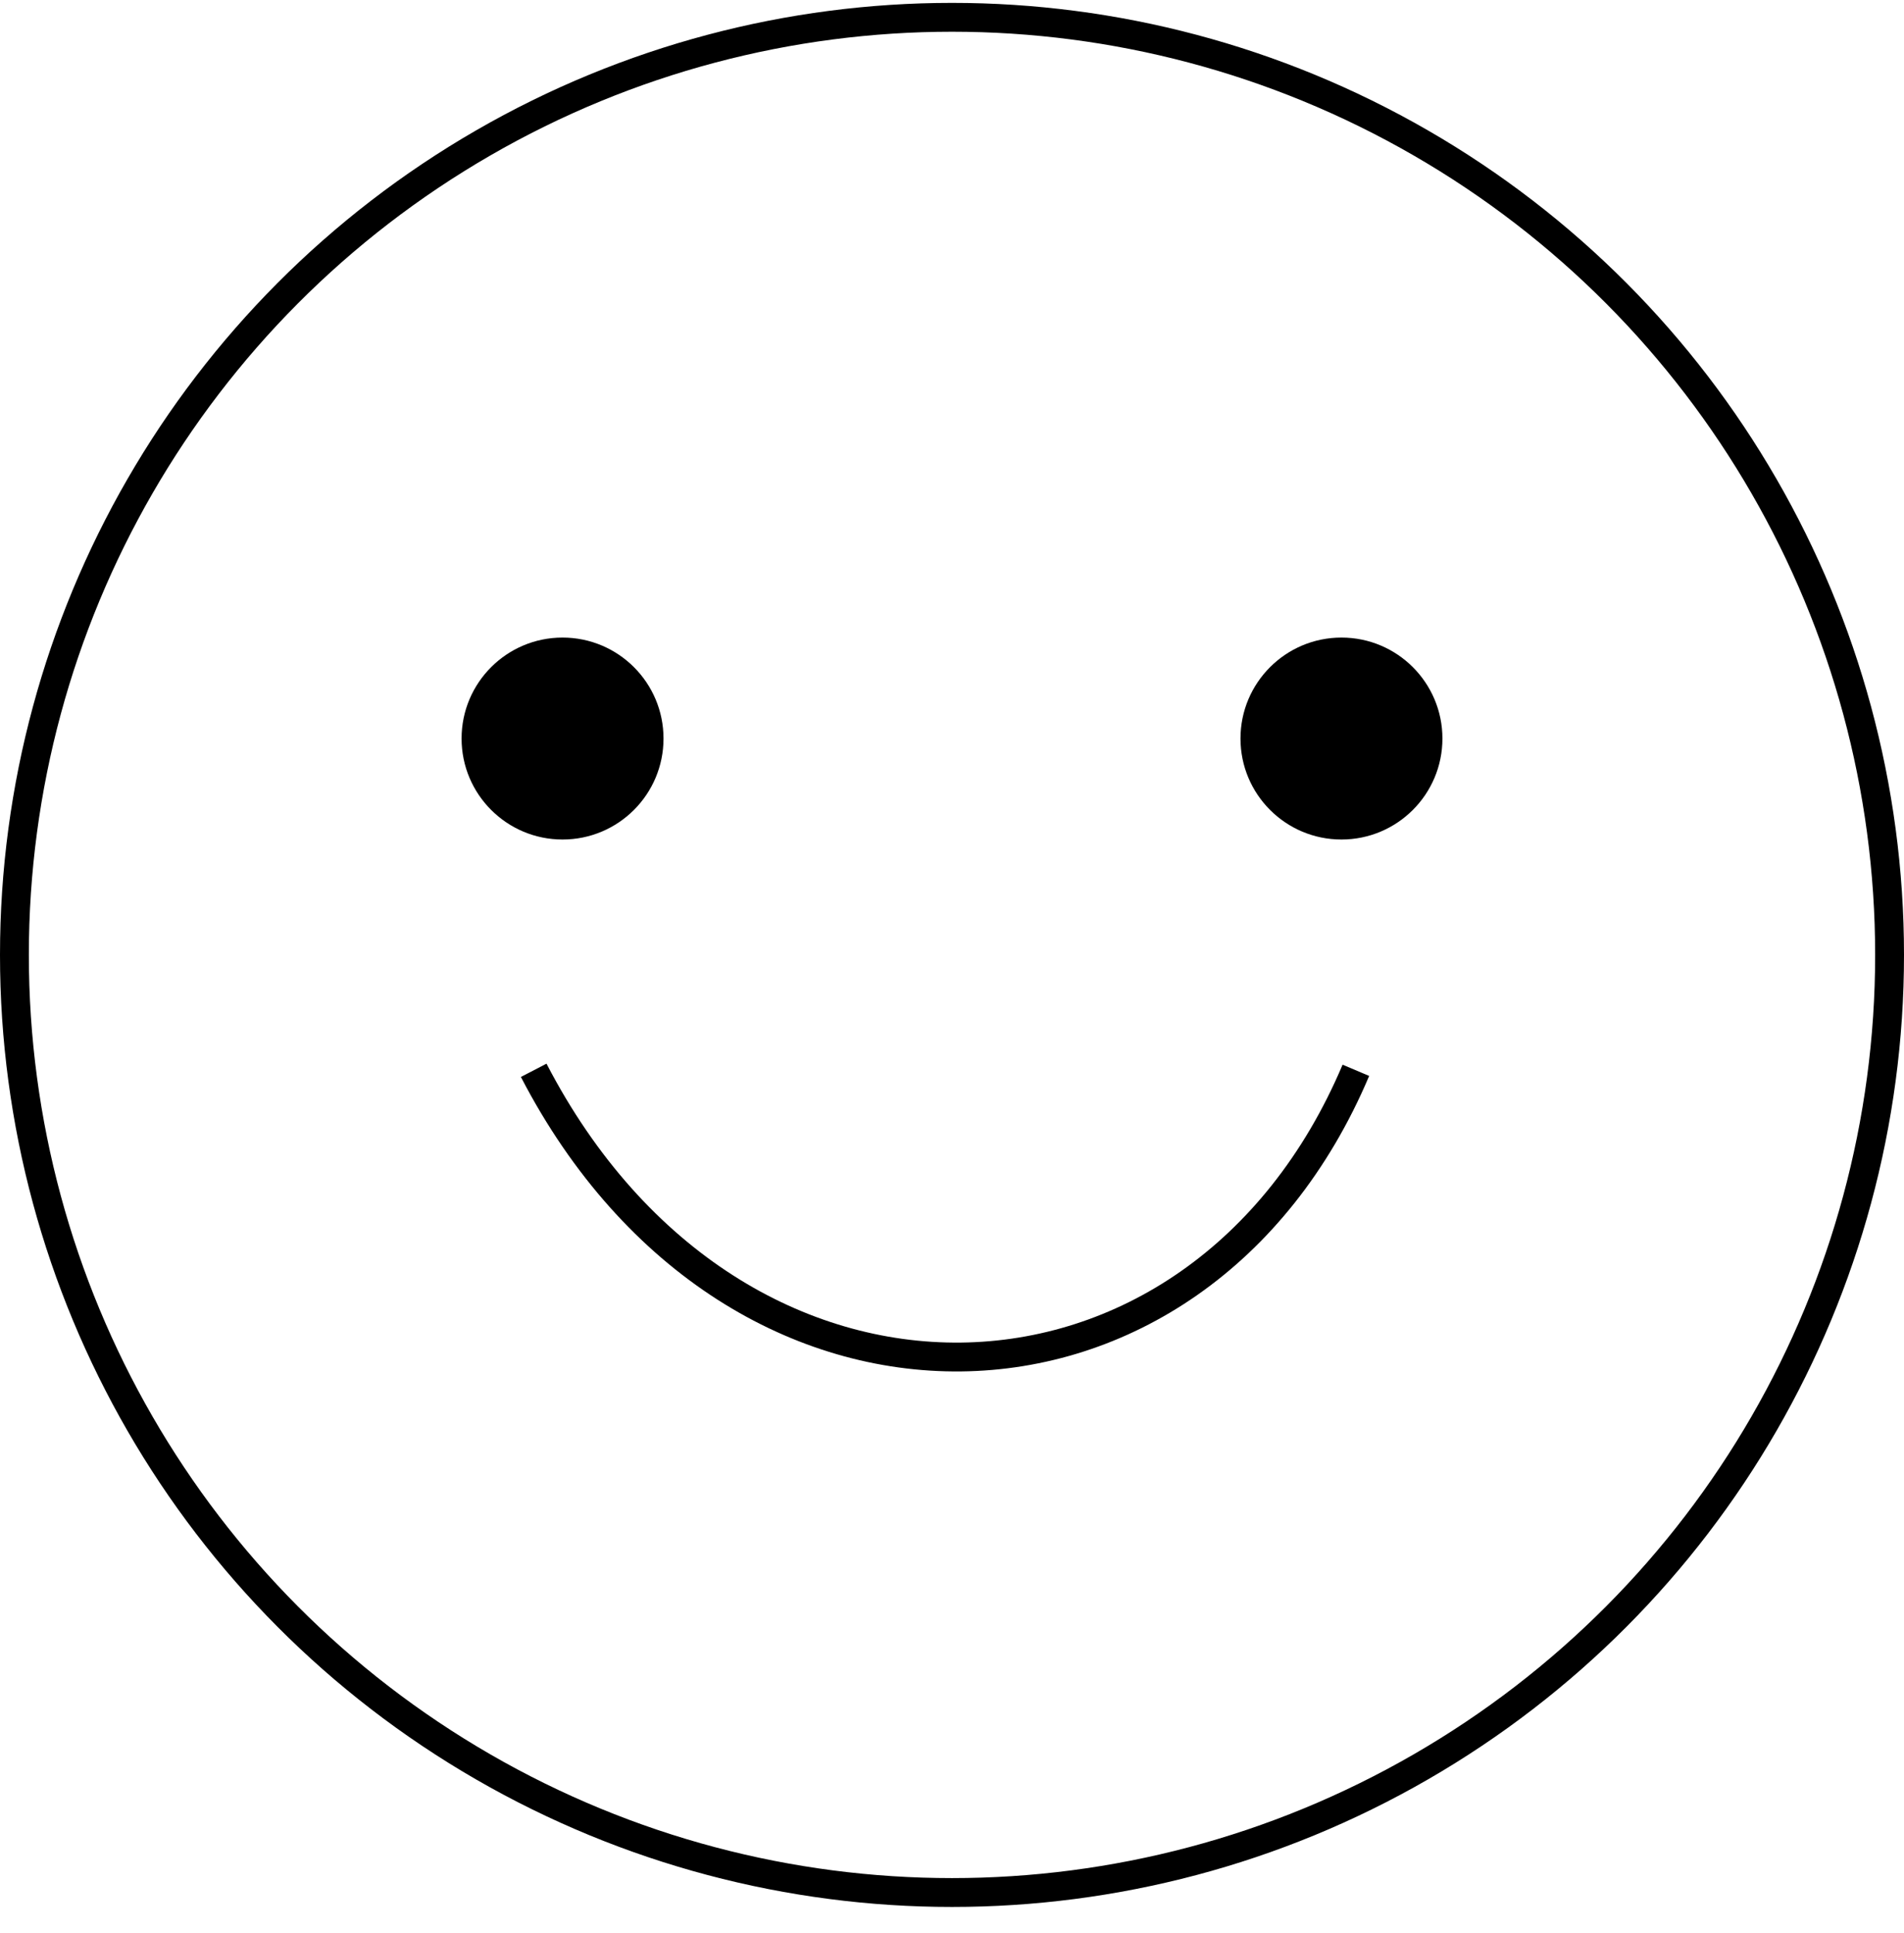
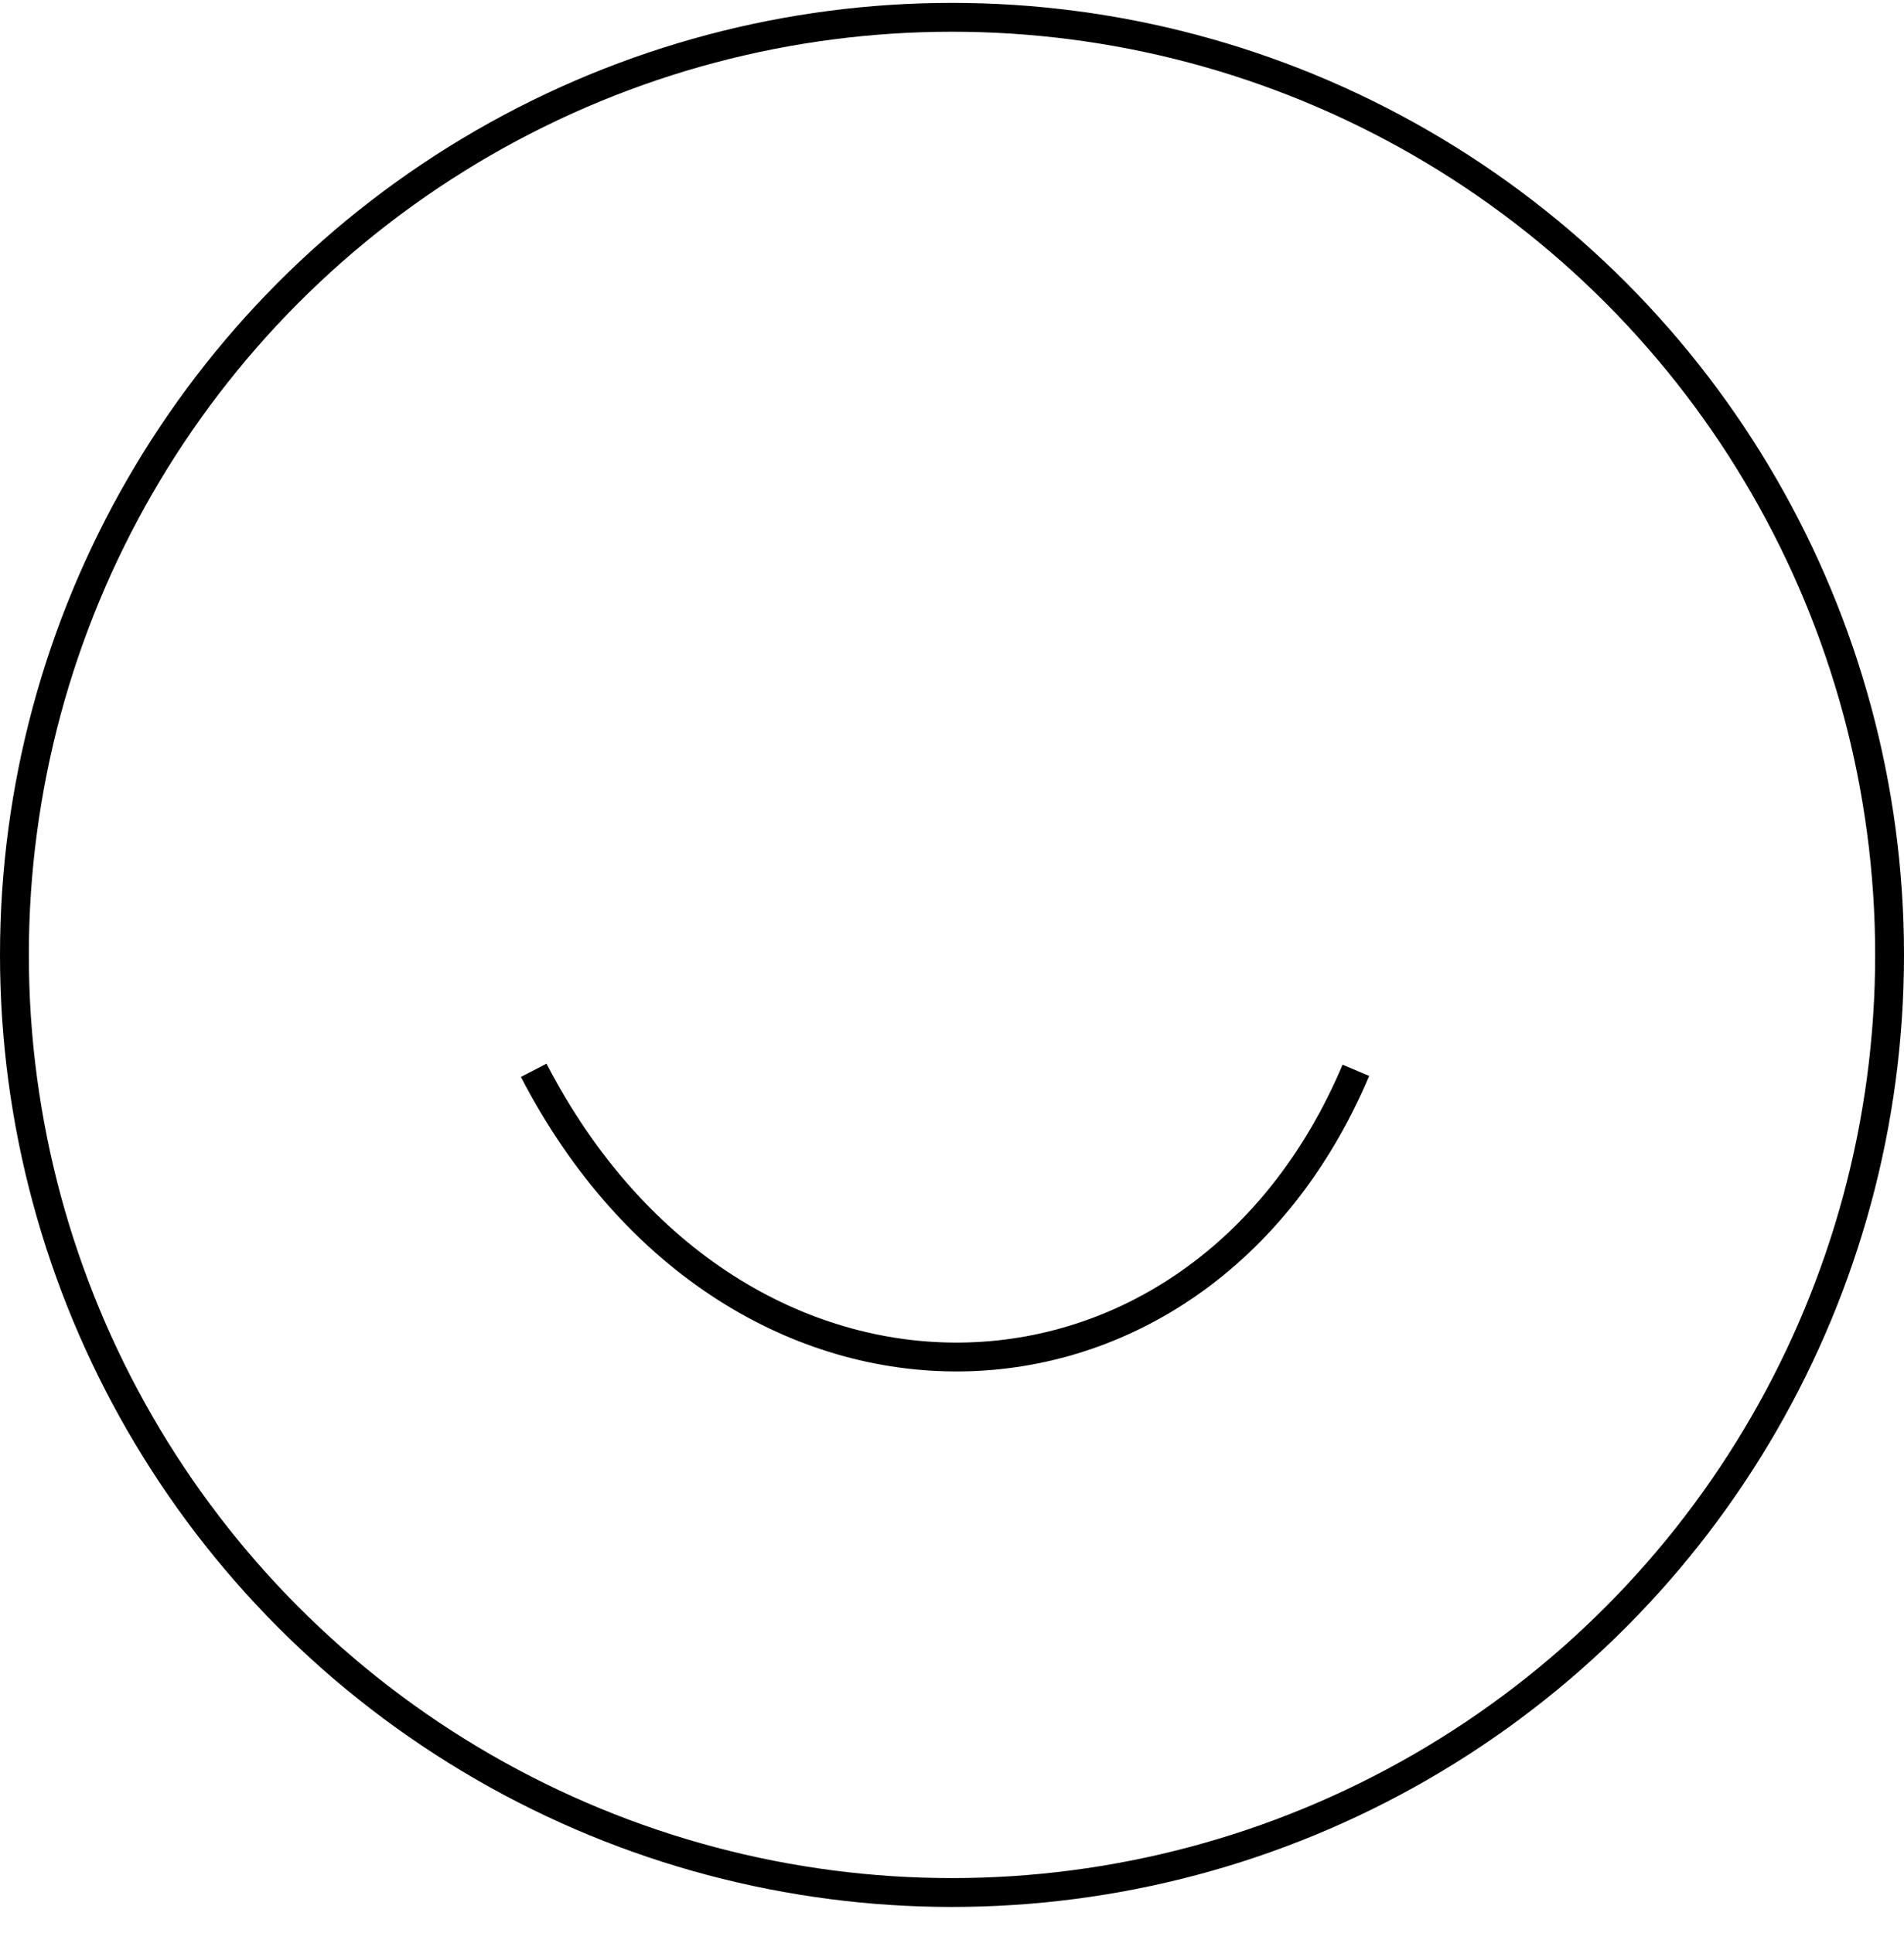
<svg xmlns="http://www.w3.org/2000/svg" width="66" height="67" viewBox="0 0 66 67" fill="none">
  <circle cx="33" cy="33.1" r="32.5" stroke="black" />
  <path d="M18.5 37.1C25.5 50.6 41.5 50.1 47 37.1" stroke="black" />
-   <circle cx="46.5" cy="25.6" r="3.5" fill="black" />
-   <circle cx="19.5" cy="25.6" r="3.5" fill="black" />
</svg>